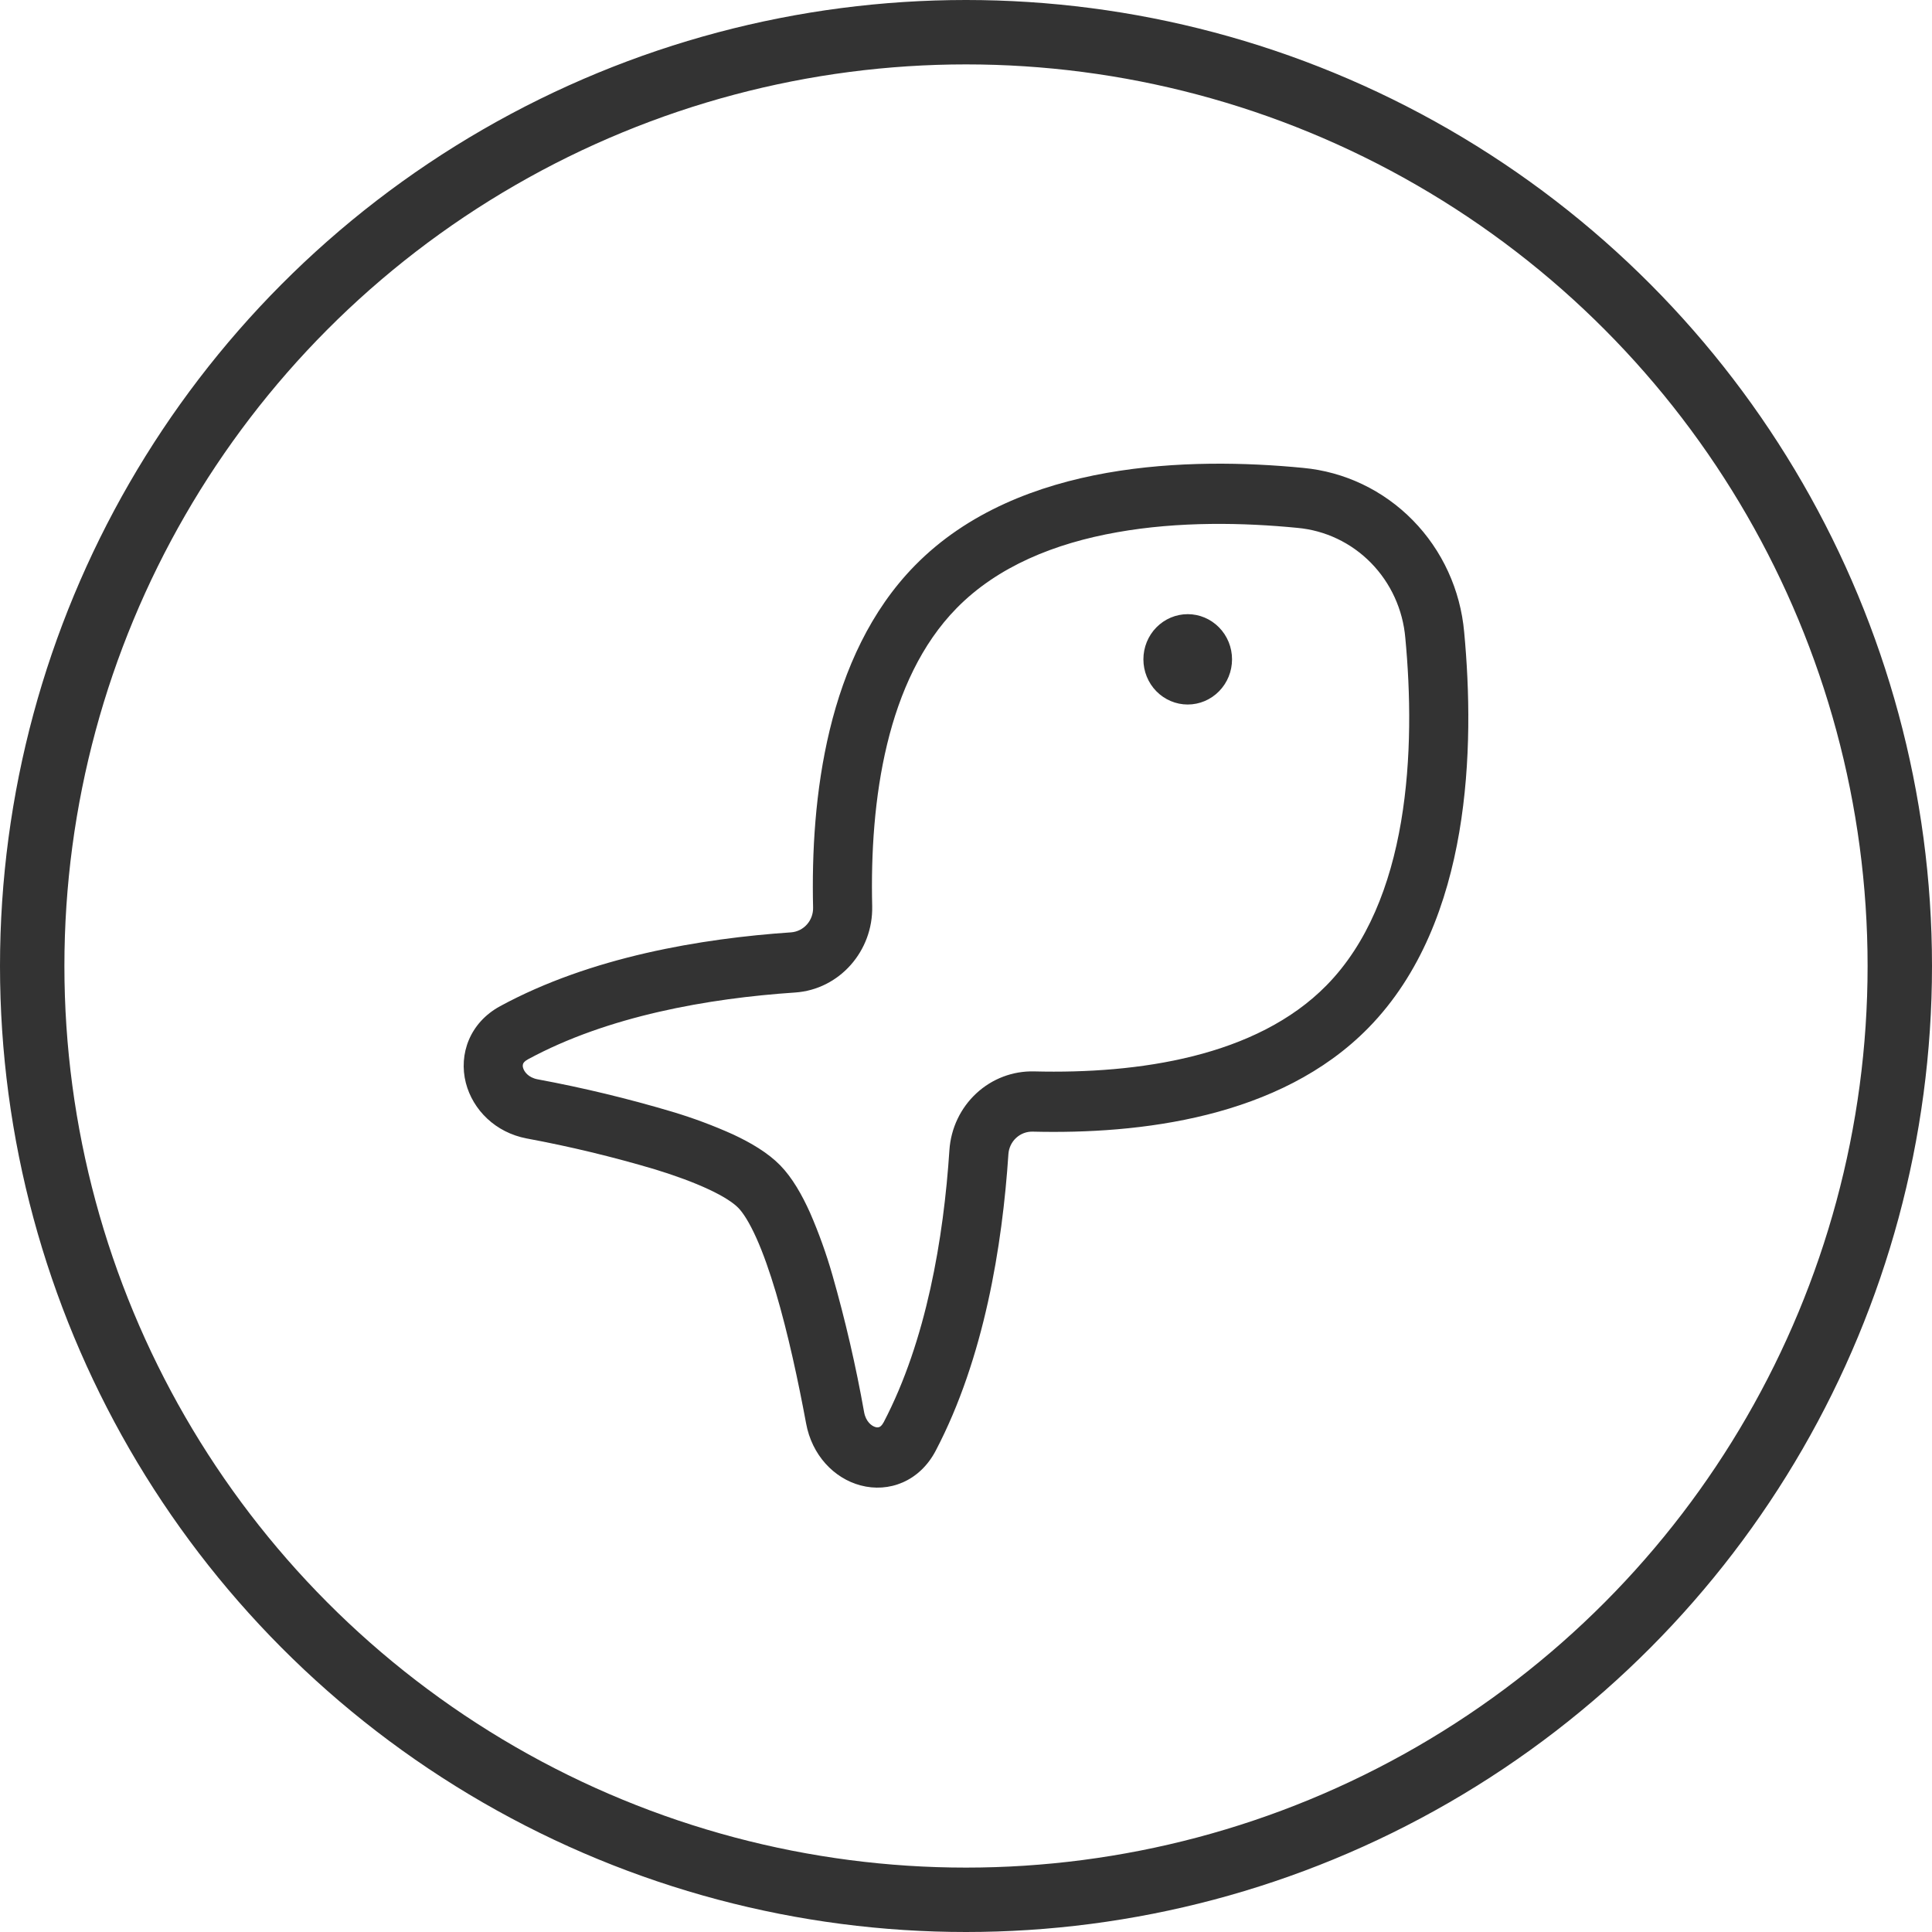
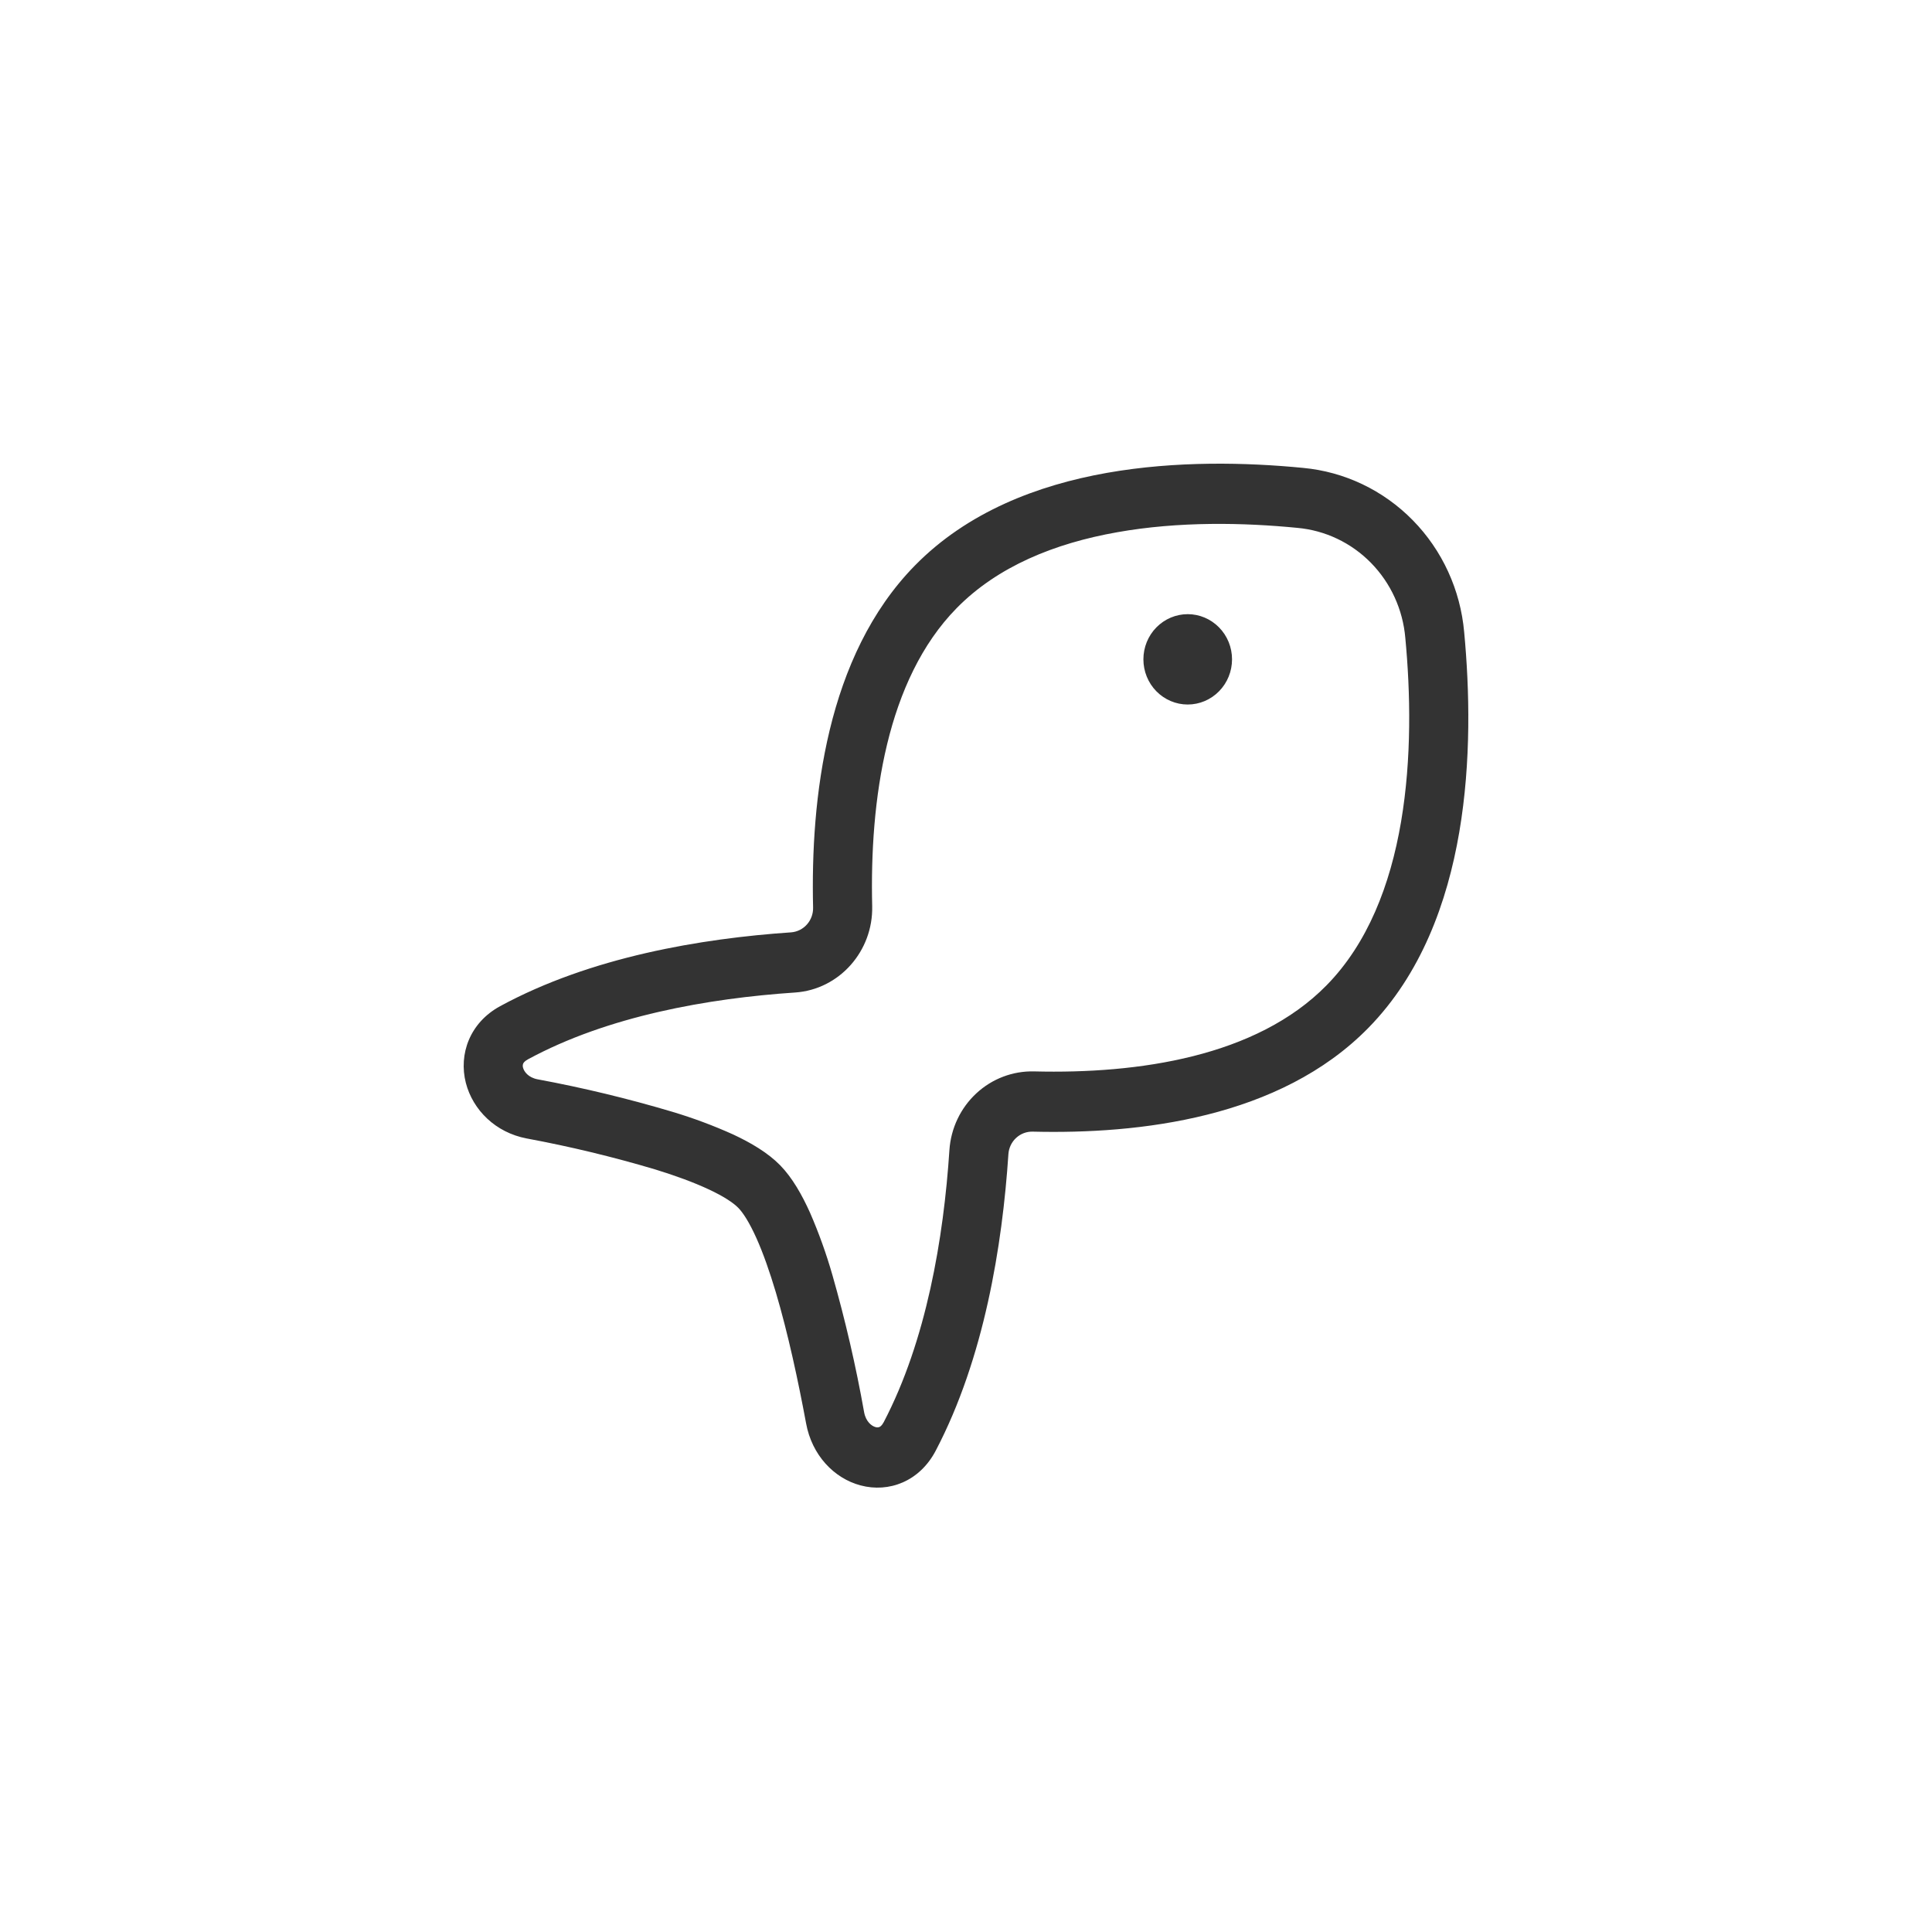
<svg xmlns="http://www.w3.org/2000/svg" width="90" height="90" viewBox="0 0 90 90" fill="none">
  <g id="Group 25">
    <path id="Vector" d="M40.63 42.212C40.511 37.277 41.291 31.666 44.564 28.33C46.472 26.385 49.134 25.308 52.036 24.795C54.932 24.278 57.952 24.346 60.435 24.59C61.732 24.706 62.946 25.283 63.866 26.221C64.786 27.159 65.352 28.397 65.465 29.718C65.705 32.252 65.768 35.33 65.267 38.281C64.763 41.241 63.706 43.954 61.798 45.898C58.522 49.237 53.016 50.031 48.173 49.91C47.18 49.885 46.216 50.251 45.482 50.932C44.747 51.613 44.298 52.556 44.228 53.566C43.958 57.693 43.149 62.459 41.167 66.25C41.076 66.421 40.996 66.463 40.968 66.474C40.91 66.497 40.846 66.499 40.787 66.48C40.608 66.432 40.338 66.233 40.255 65.792C39.871 63.633 39.377 61.495 38.774 59.387C38.492 58.404 38.146 57.44 37.739 56.503C37.365 55.67 36.908 54.859 36.338 54.278C35.768 53.698 34.975 53.232 34.157 52.85C33.237 52.435 32.291 52.082 31.325 51.793C29.257 51.177 27.159 50.671 25.039 50.278C24.607 50.194 24.412 49.919 24.365 49.736C24.346 49.676 24.348 49.61 24.37 49.551C24.381 49.523 24.425 49.439 24.591 49.349C28.313 47.329 32.987 46.507 37.04 46.235C39.105 46.094 40.679 44.299 40.63 42.212ZM42.618 26.346C38.488 30.557 37.756 37.232 37.877 42.282C37.883 42.57 37.781 42.849 37.592 43.063C37.403 43.277 37.14 43.409 36.858 43.432C32.657 43.718 27.525 44.577 23.297 46.872C21.882 47.643 21.361 49.108 21.7 50.443C22.03 51.717 23.09 52.758 24.53 53.033C26.552 53.408 28.553 53.891 30.526 54.478C31.473 54.769 32.321 55.081 33.009 55.403C33.722 55.734 34.166 56.035 34.391 56.265C34.617 56.495 34.909 56.947 35.234 57.67C35.55 58.372 35.853 59.236 36.142 60.204C36.715 62.134 37.191 64.367 37.552 66.311C37.822 67.779 38.843 68.865 40.09 69.196C41.404 69.546 42.841 69.016 43.595 67.568C45.847 63.265 46.692 58.035 46.976 53.754C46.998 53.467 47.127 53.199 47.337 53.006C47.547 52.813 47.822 52.709 48.104 52.716C53.06 52.839 59.612 52.098 63.742 47.885C66.198 45.382 67.42 42.043 67.979 38.764C68.54 35.473 68.458 32.123 68.207 29.449C68.033 27.479 67.186 25.634 65.814 24.236C64.442 22.837 62.632 21.974 60.7 21.796C58.076 21.54 54.789 21.459 51.565 22.028C48.344 22.598 45.071 23.844 42.618 26.346ZM55.328 28.61C55.876 28.61 56.401 28.832 56.788 29.227C57.176 29.621 57.393 30.156 57.393 30.714C57.393 31.273 57.176 31.808 56.788 32.202C56.401 32.597 55.876 32.819 55.328 32.819C54.781 32.819 54.256 32.597 53.868 32.202C53.481 31.808 53.264 31.273 53.264 30.714C53.264 30.156 53.481 29.621 53.868 29.227C54.256 28.832 54.781 28.61 55.328 28.61Z" fill="black" fill-opacity="0.8" />
-     <circle id="Ellipse 12" cx="45" cy="45" r="43.5" stroke="black" stroke-opacity="0.8" stroke-width="3" />
  </g>
</svg>